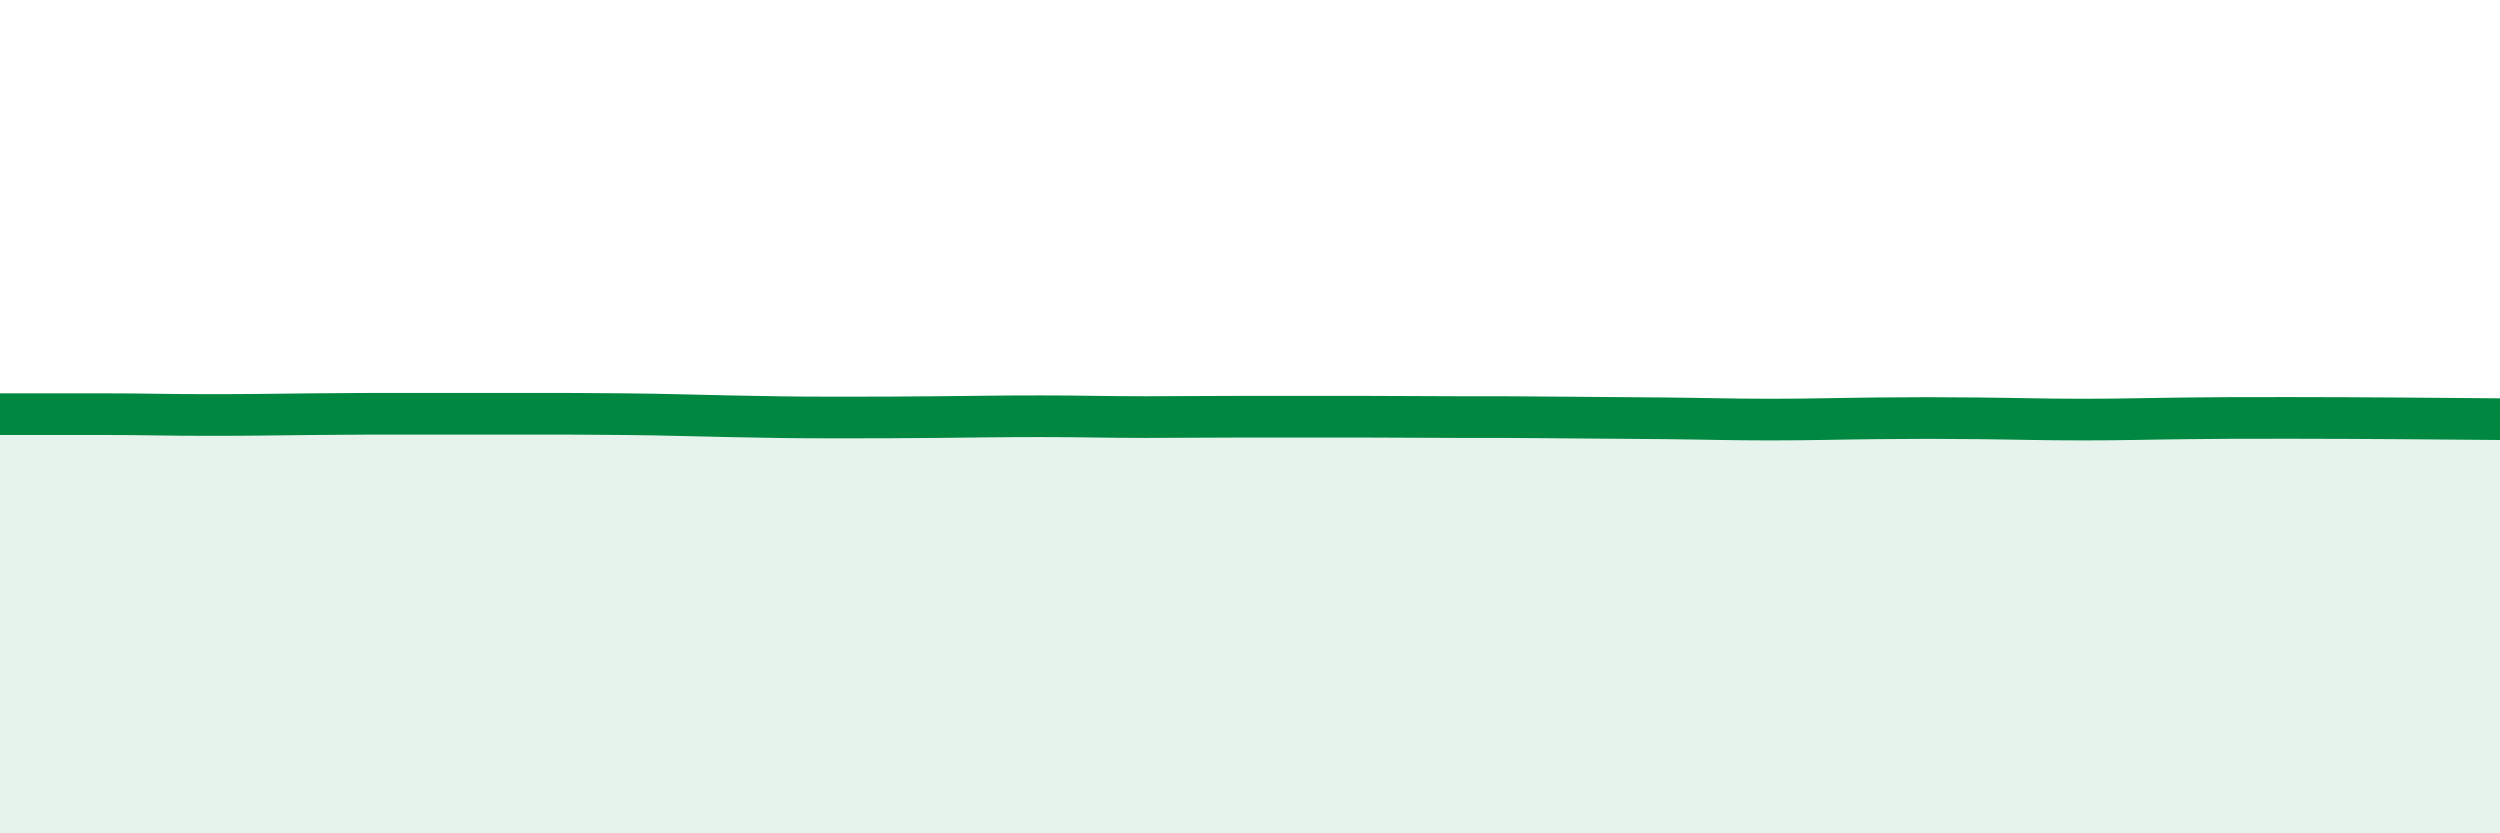
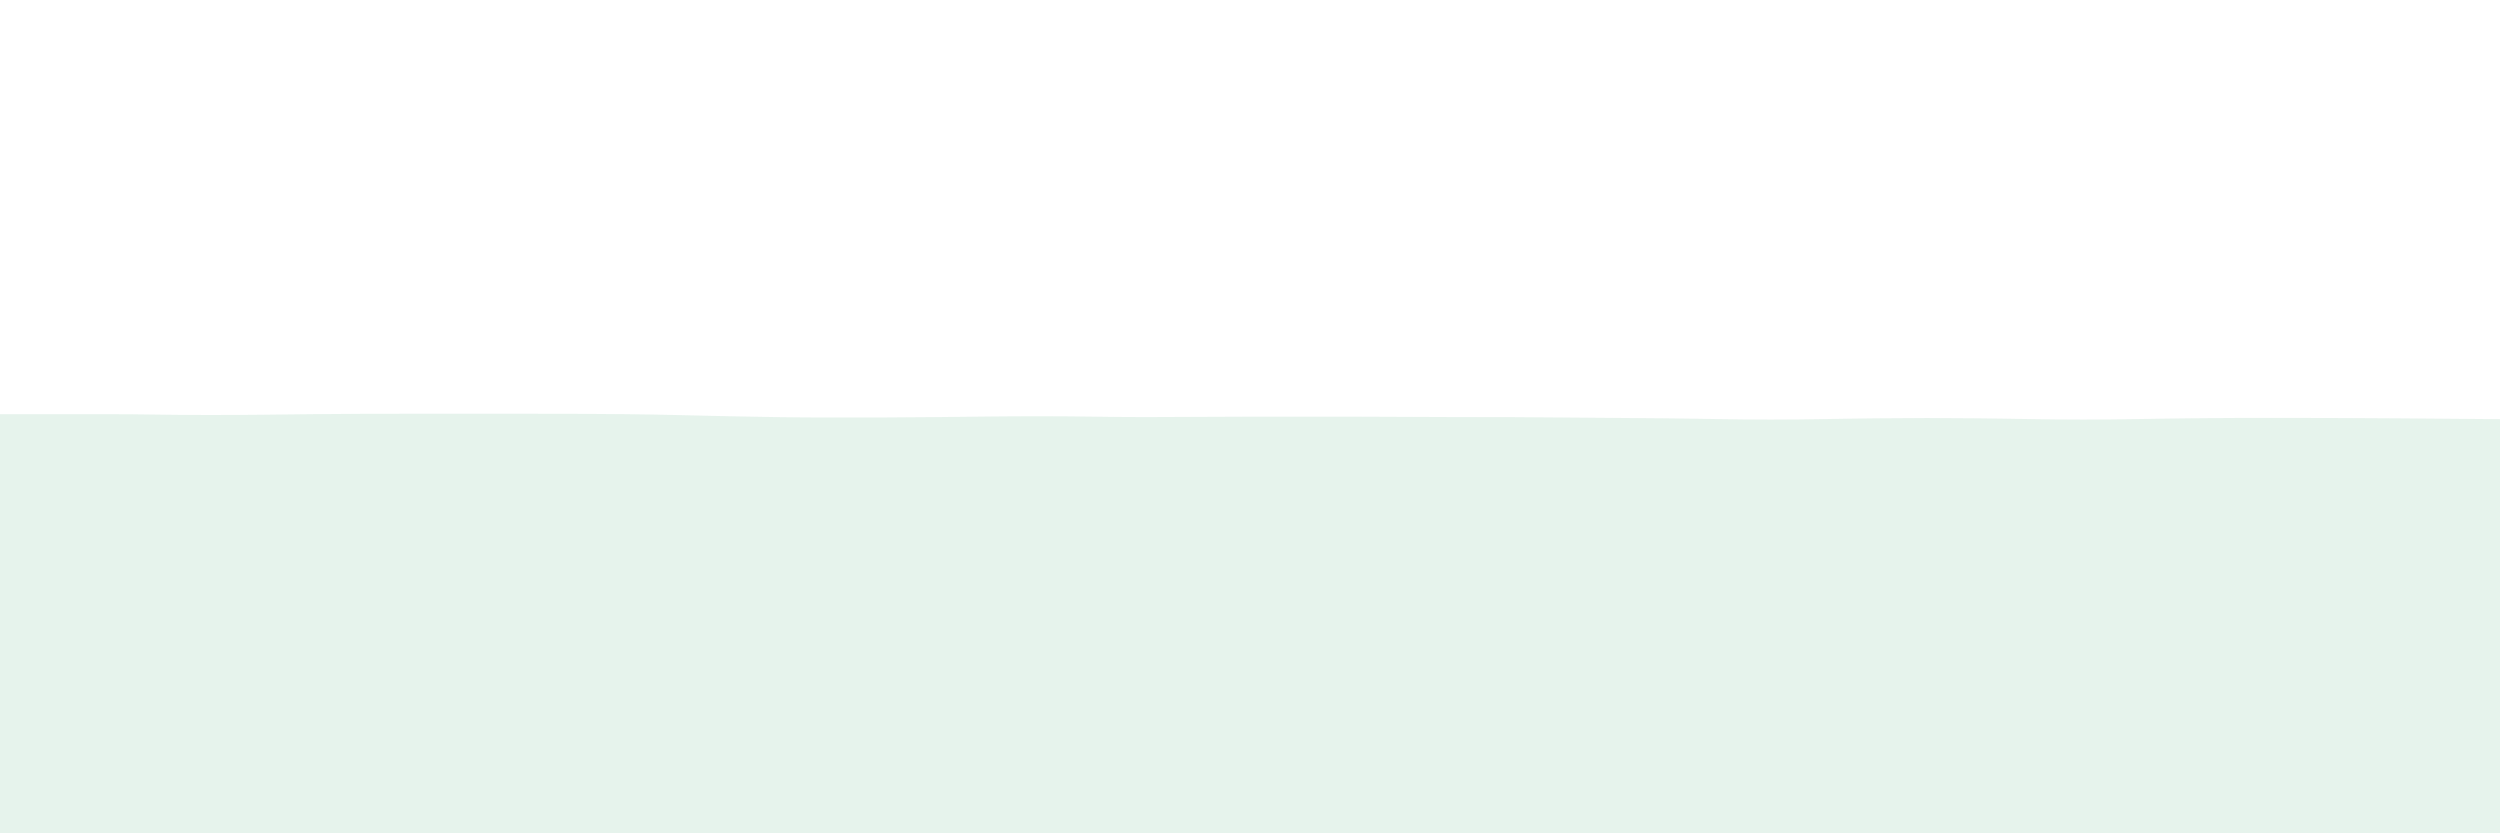
<svg xmlns="http://www.w3.org/2000/svg" width="60" height="20" viewBox="0 0 60 20">
-   <path d="M 0,9.94 C 0.5,9.94 1.5,9.94 2.5,9.94 C 3.5,9.94 4,9.96 5,9.96 C 6,9.96 6.5,9.95 7.5,9.94 C 8.5,9.93 9,9.93 10,9.93 C 11,9.93 11.5,9.93 12.5,9.93 C 13.5,9.93 14,9.93 15,9.94 C 16,9.95 16.5,9.97 17.5,9.99 C 18.5,10.01 19,10.02 20,10.02 C 21,10.02 21.5,10.02 22.5,10.01 C 23.5,10 24,9.99 25,9.99 C 26,9.99 26.5,10.01 27.5,10.01 C 28.5,10.01 29,10 30,10 C 31,10 31.5,10 32.5,10 C 33.5,10 34,10.01 35,10.01 C 36,10.01 36.5,10.01 37.5,10.02 C 38.5,10.03 39,10.03 40,10.04 C 41,10.05 41.5,10.07 42.5,10.07 C 43.5,10.07 44,10.05 45,10.04 C 46,10.03 46.5,10.03 47.5,10.04 C 48.5,10.05 49,10.07 50,10.07 C 51,10.07 51.5,10.05 52.5,10.04 C 53.5,10.03 53.5,10.03 55,10.03 C 56.5,10.03 59,10.05 60,10.06L60 20L0 20Z" fill="#008740" opacity="0.1" stroke-linecap="round" stroke-linejoin="round" />
-   <path d="M 0,9.94 C 0.5,9.94 1.5,9.94 2.5,9.94 C 3.5,9.94 4,9.96 5,9.96 C 6,9.96 6.5,9.95 7.5,9.94 C 8.5,9.93 9,9.93 10,9.93 C 11,9.93 11.5,9.93 12.5,9.93 C 13.5,9.93 14,9.93 15,9.94 C 16,9.95 16.5,9.97 17.5,9.99 C 18.5,10.01 19,10.02 20,10.02 C 21,10.02 21.5,10.02 22.5,10.01 C 23.5,10 24,9.99 25,9.99 C 26,9.99 26.5,10.01 27.5,10.01 C 28.5,10.01 29,10 30,10 C 31,10 31.5,10 32.5,10 C 33.5,10 34,10.01 35,10.01 C 36,10.01 36.5,10.01 37.5,10.02 C 38.5,10.03 39,10.03 40,10.04 C 41,10.05 41.5,10.07 42.5,10.07 C 43.5,10.07 44,10.05 45,10.04 C 46,10.03 46.5,10.03 47.5,10.04 C 48.5,10.05 49,10.07 50,10.07 C 51,10.07 51.5,10.05 52.5,10.04 C 53.5,10.03 53.5,10.03 55,10.03 C 56.5,10.03 59,10.05 60,10.06" stroke="#008740" stroke-width="1" fill="none" stroke-linecap="round" stroke-linejoin="round" />
+   <path d="M 0,9.94 C 0.5,9.94 1.5,9.94 2.5,9.94 C 3.5,9.94 4,9.96 5,9.96 C 6,9.96 6.5,9.95 7.5,9.94 C 8.5,9.93 9,9.93 10,9.93 C 11,9.93 11.5,9.93 12.5,9.93 C 13.5,9.93 14,9.93 15,9.94 C 16,9.95 16.5,9.97 17.5,9.99 C 18.5,10.01 19,10.02 20,10.02 C 21,10.02 21.5,10.02 22.5,10.01 C 23.5,10 24,9.99 25,9.99 C 26,9.99 26.5,10.01 27.5,10.01 C 28.5,10.01 29,10 30,10 C 31,10 31.5,10 32.5,10 C 33.5,10 34,10.01 35,10.01 C 36,10.01 36.5,10.01 37.5,10.02 C 38.5,10.03 39,10.03 40,10.04 C 41,10.05 41.5,10.07 42.5,10.07 C 43.5,10.07 44,10.05 45,10.04 C 46,10.03 46.5,10.03 47.5,10.04 C 48.5,10.05 49,10.07 50,10.07 C 51,10.07 51.5,10.05 52.5,10.04 C 53.5,10.03 53.5,10.03 55,10.03 C 56.5,10.03 59,10.05 60,10.06L60 20L0 20" fill="#008740" opacity="0.1" stroke-linecap="round" stroke-linejoin="round" />
</svg>